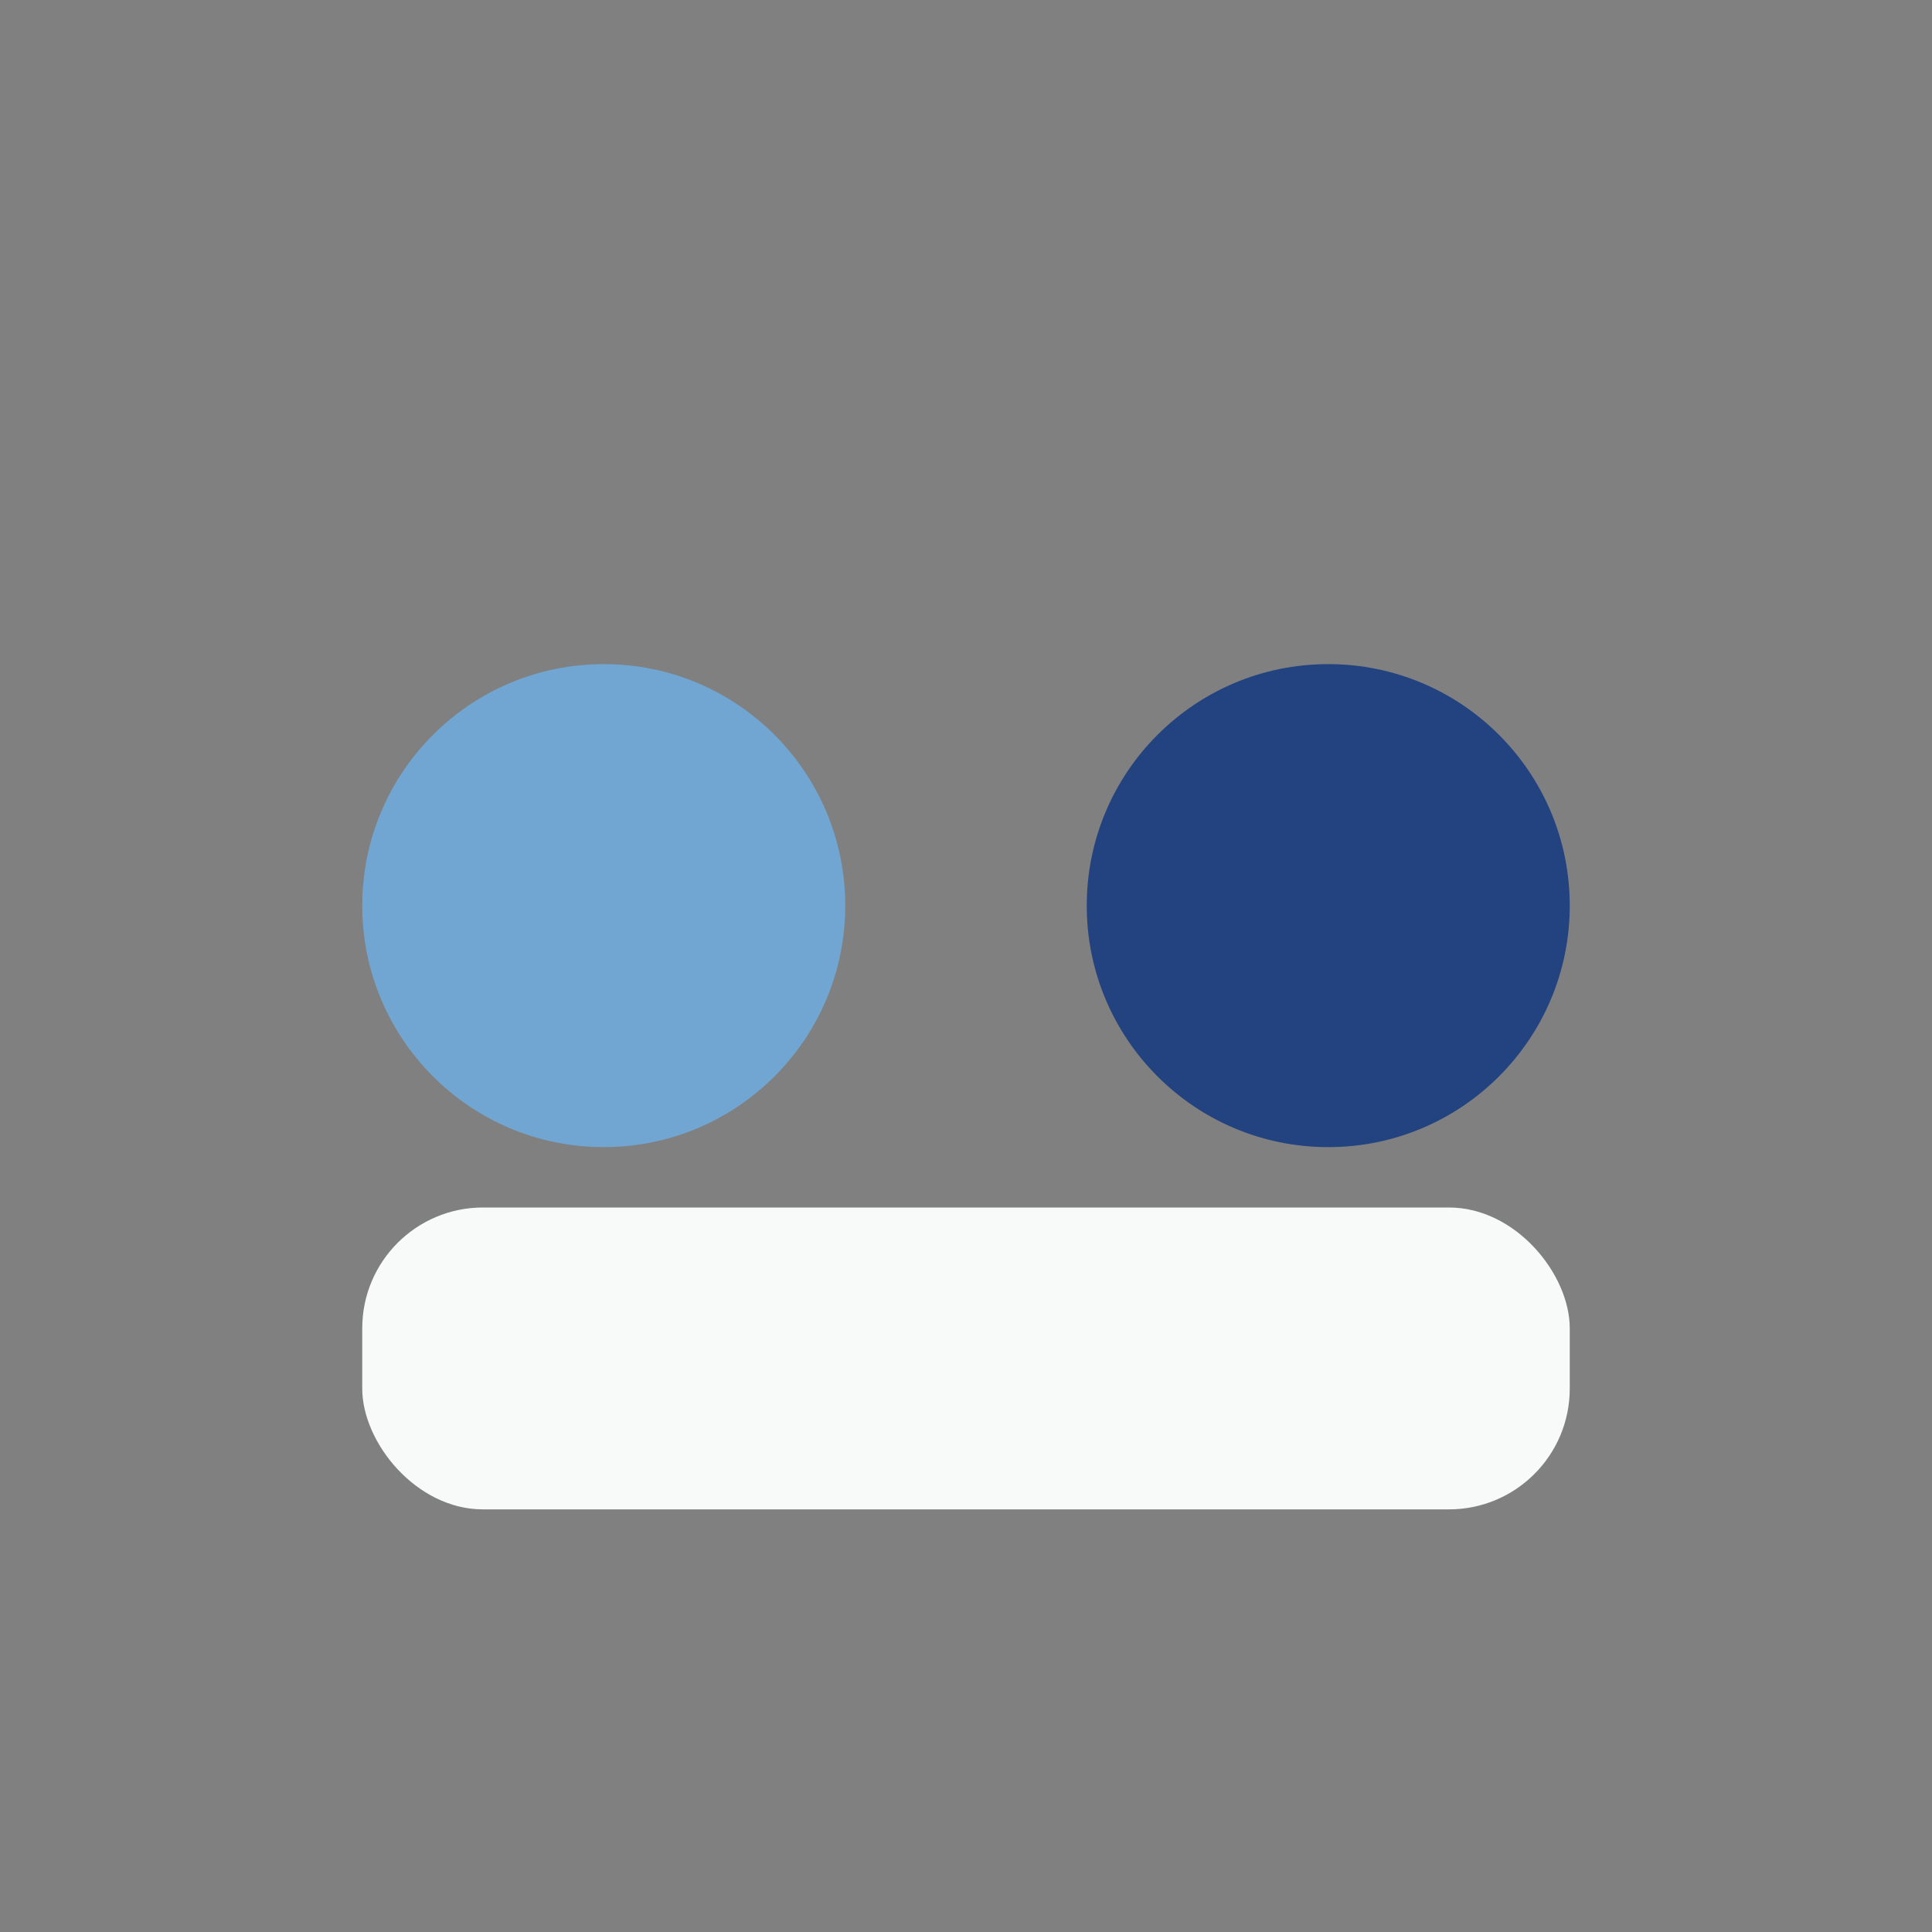
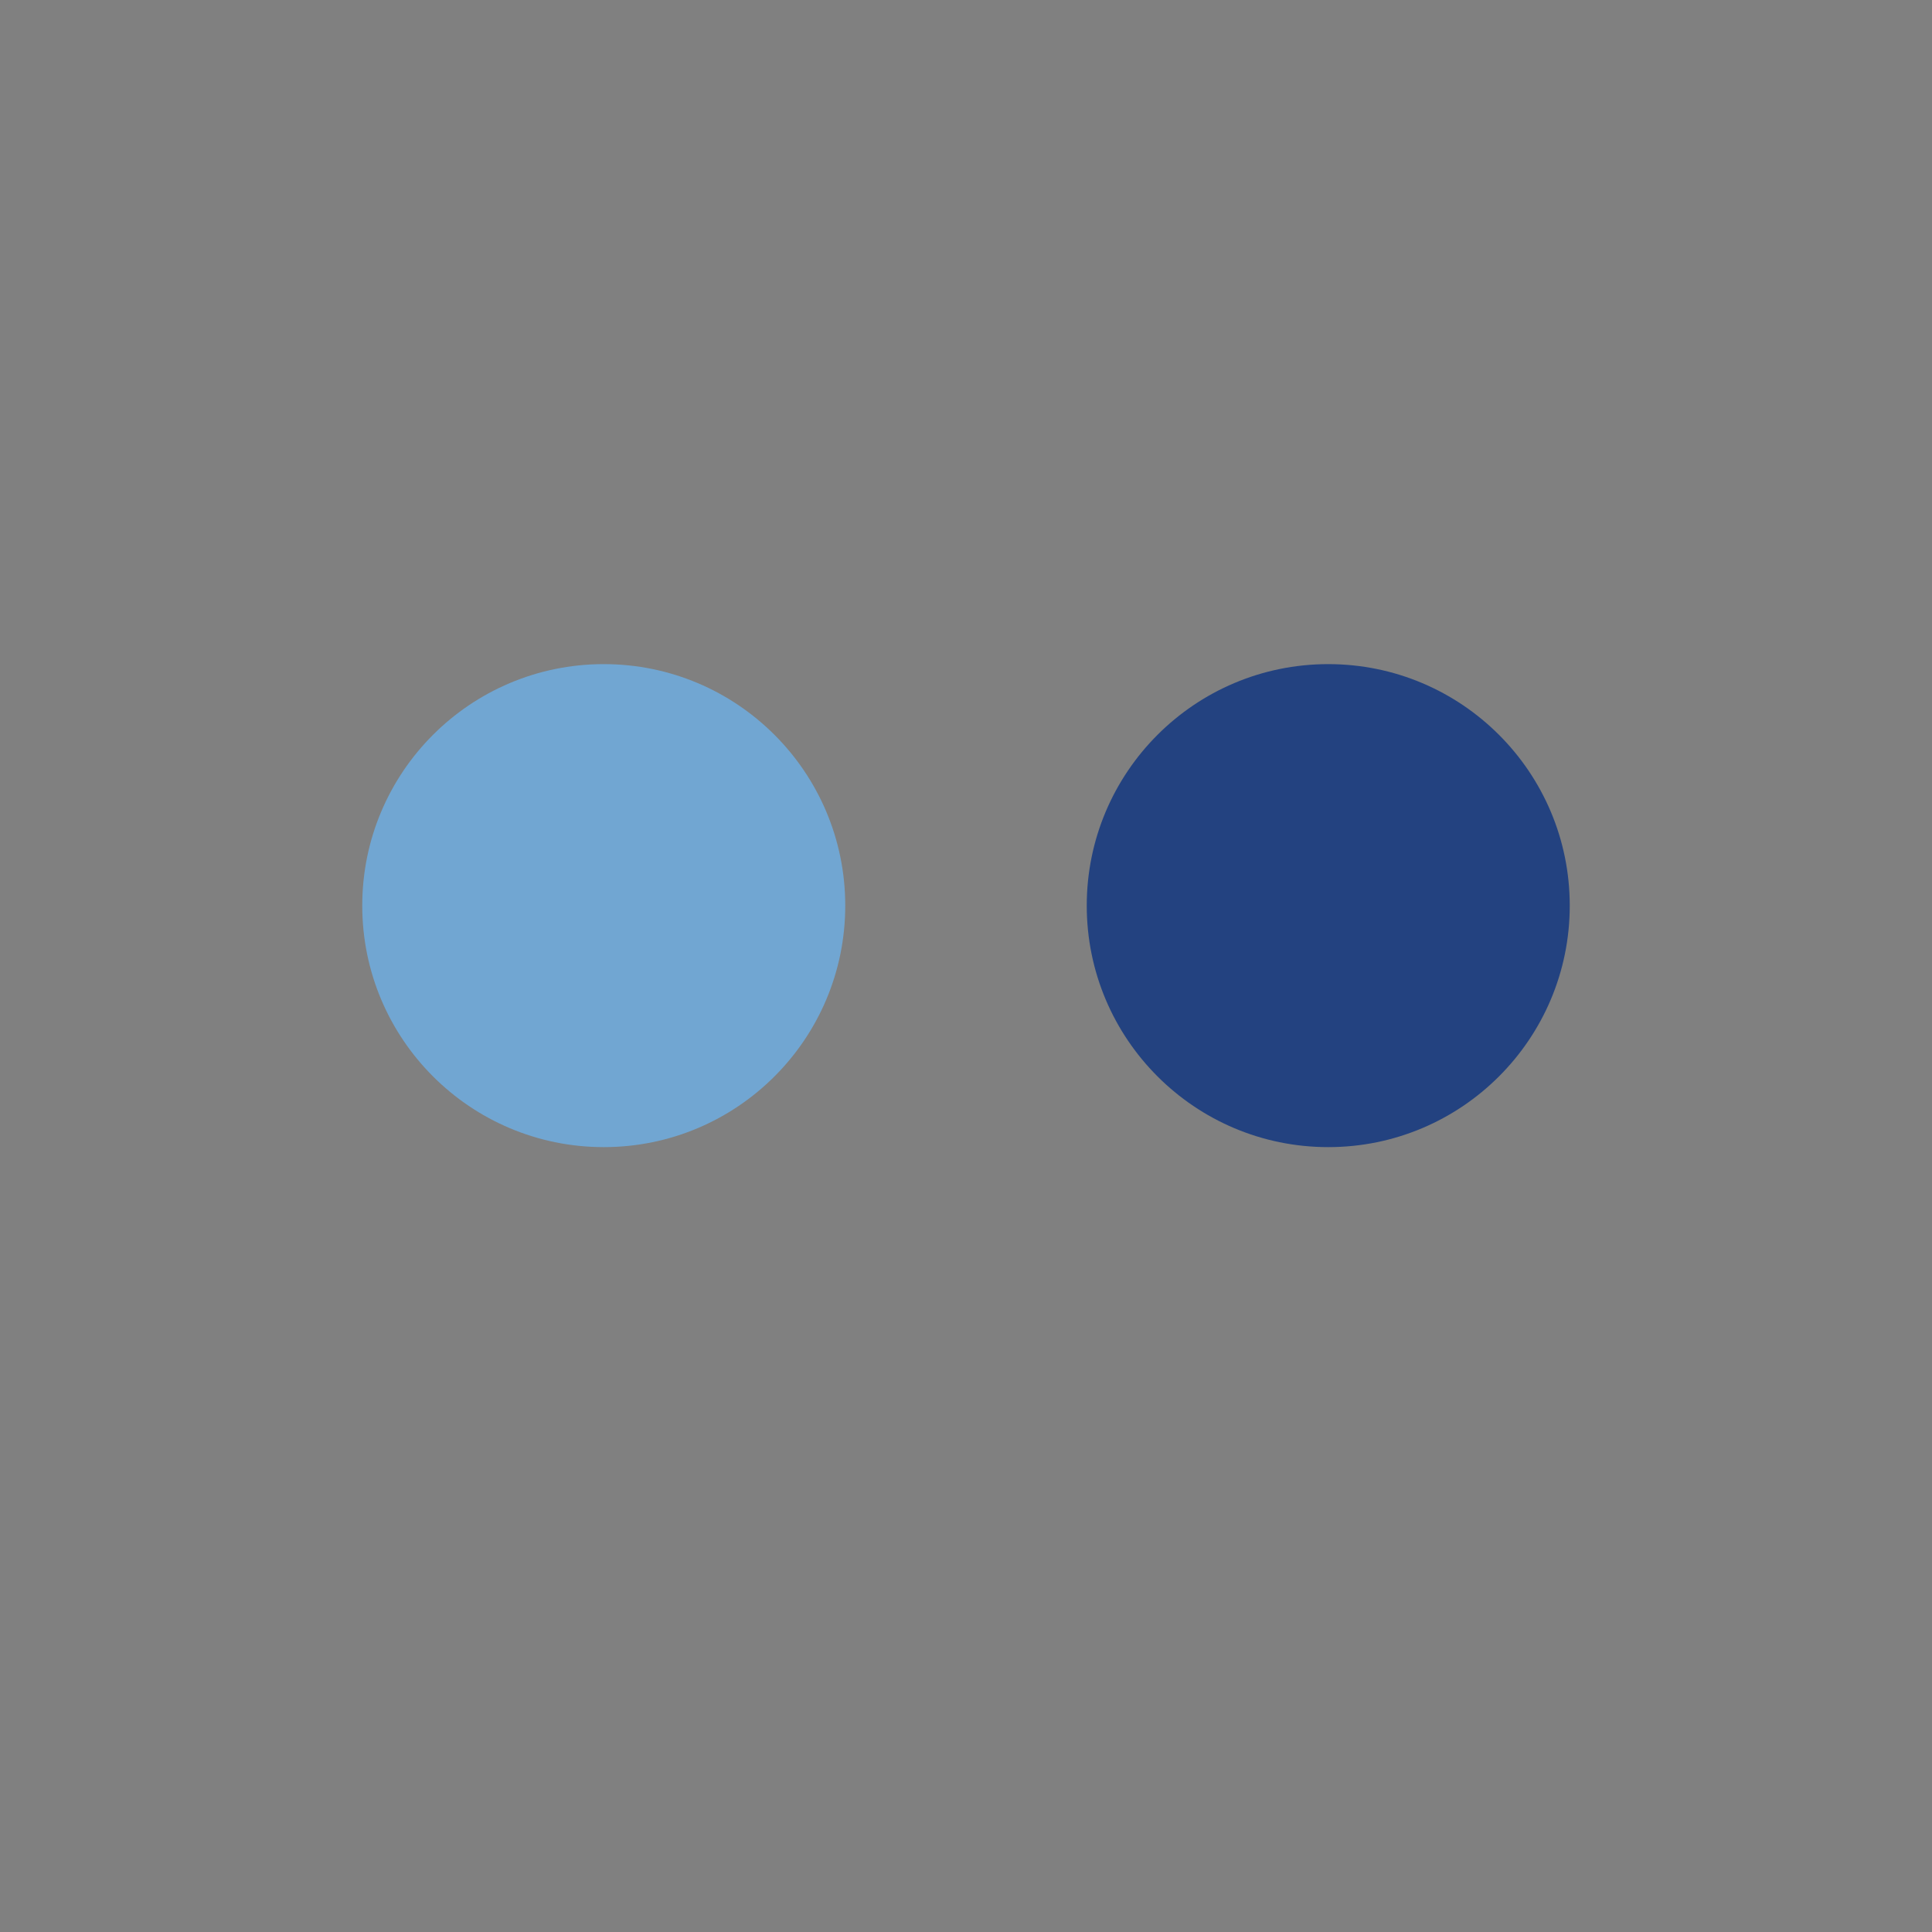
<svg xmlns="http://www.w3.org/2000/svg" width="32" height="32" viewBox="0 0 32 32">
  <rect x="0" y="0" width="32" height="32" fill="#808080" stroke="none" />
  <circle cx="10" cy="15" r="4" fill="#71A6D2" />
  <circle cx="22" cy="15" r="4" fill="#234280" />
-   <rect x="6" y="20" width="20" height="5" rx="2" fill="#F8FAF9" />
</svg>